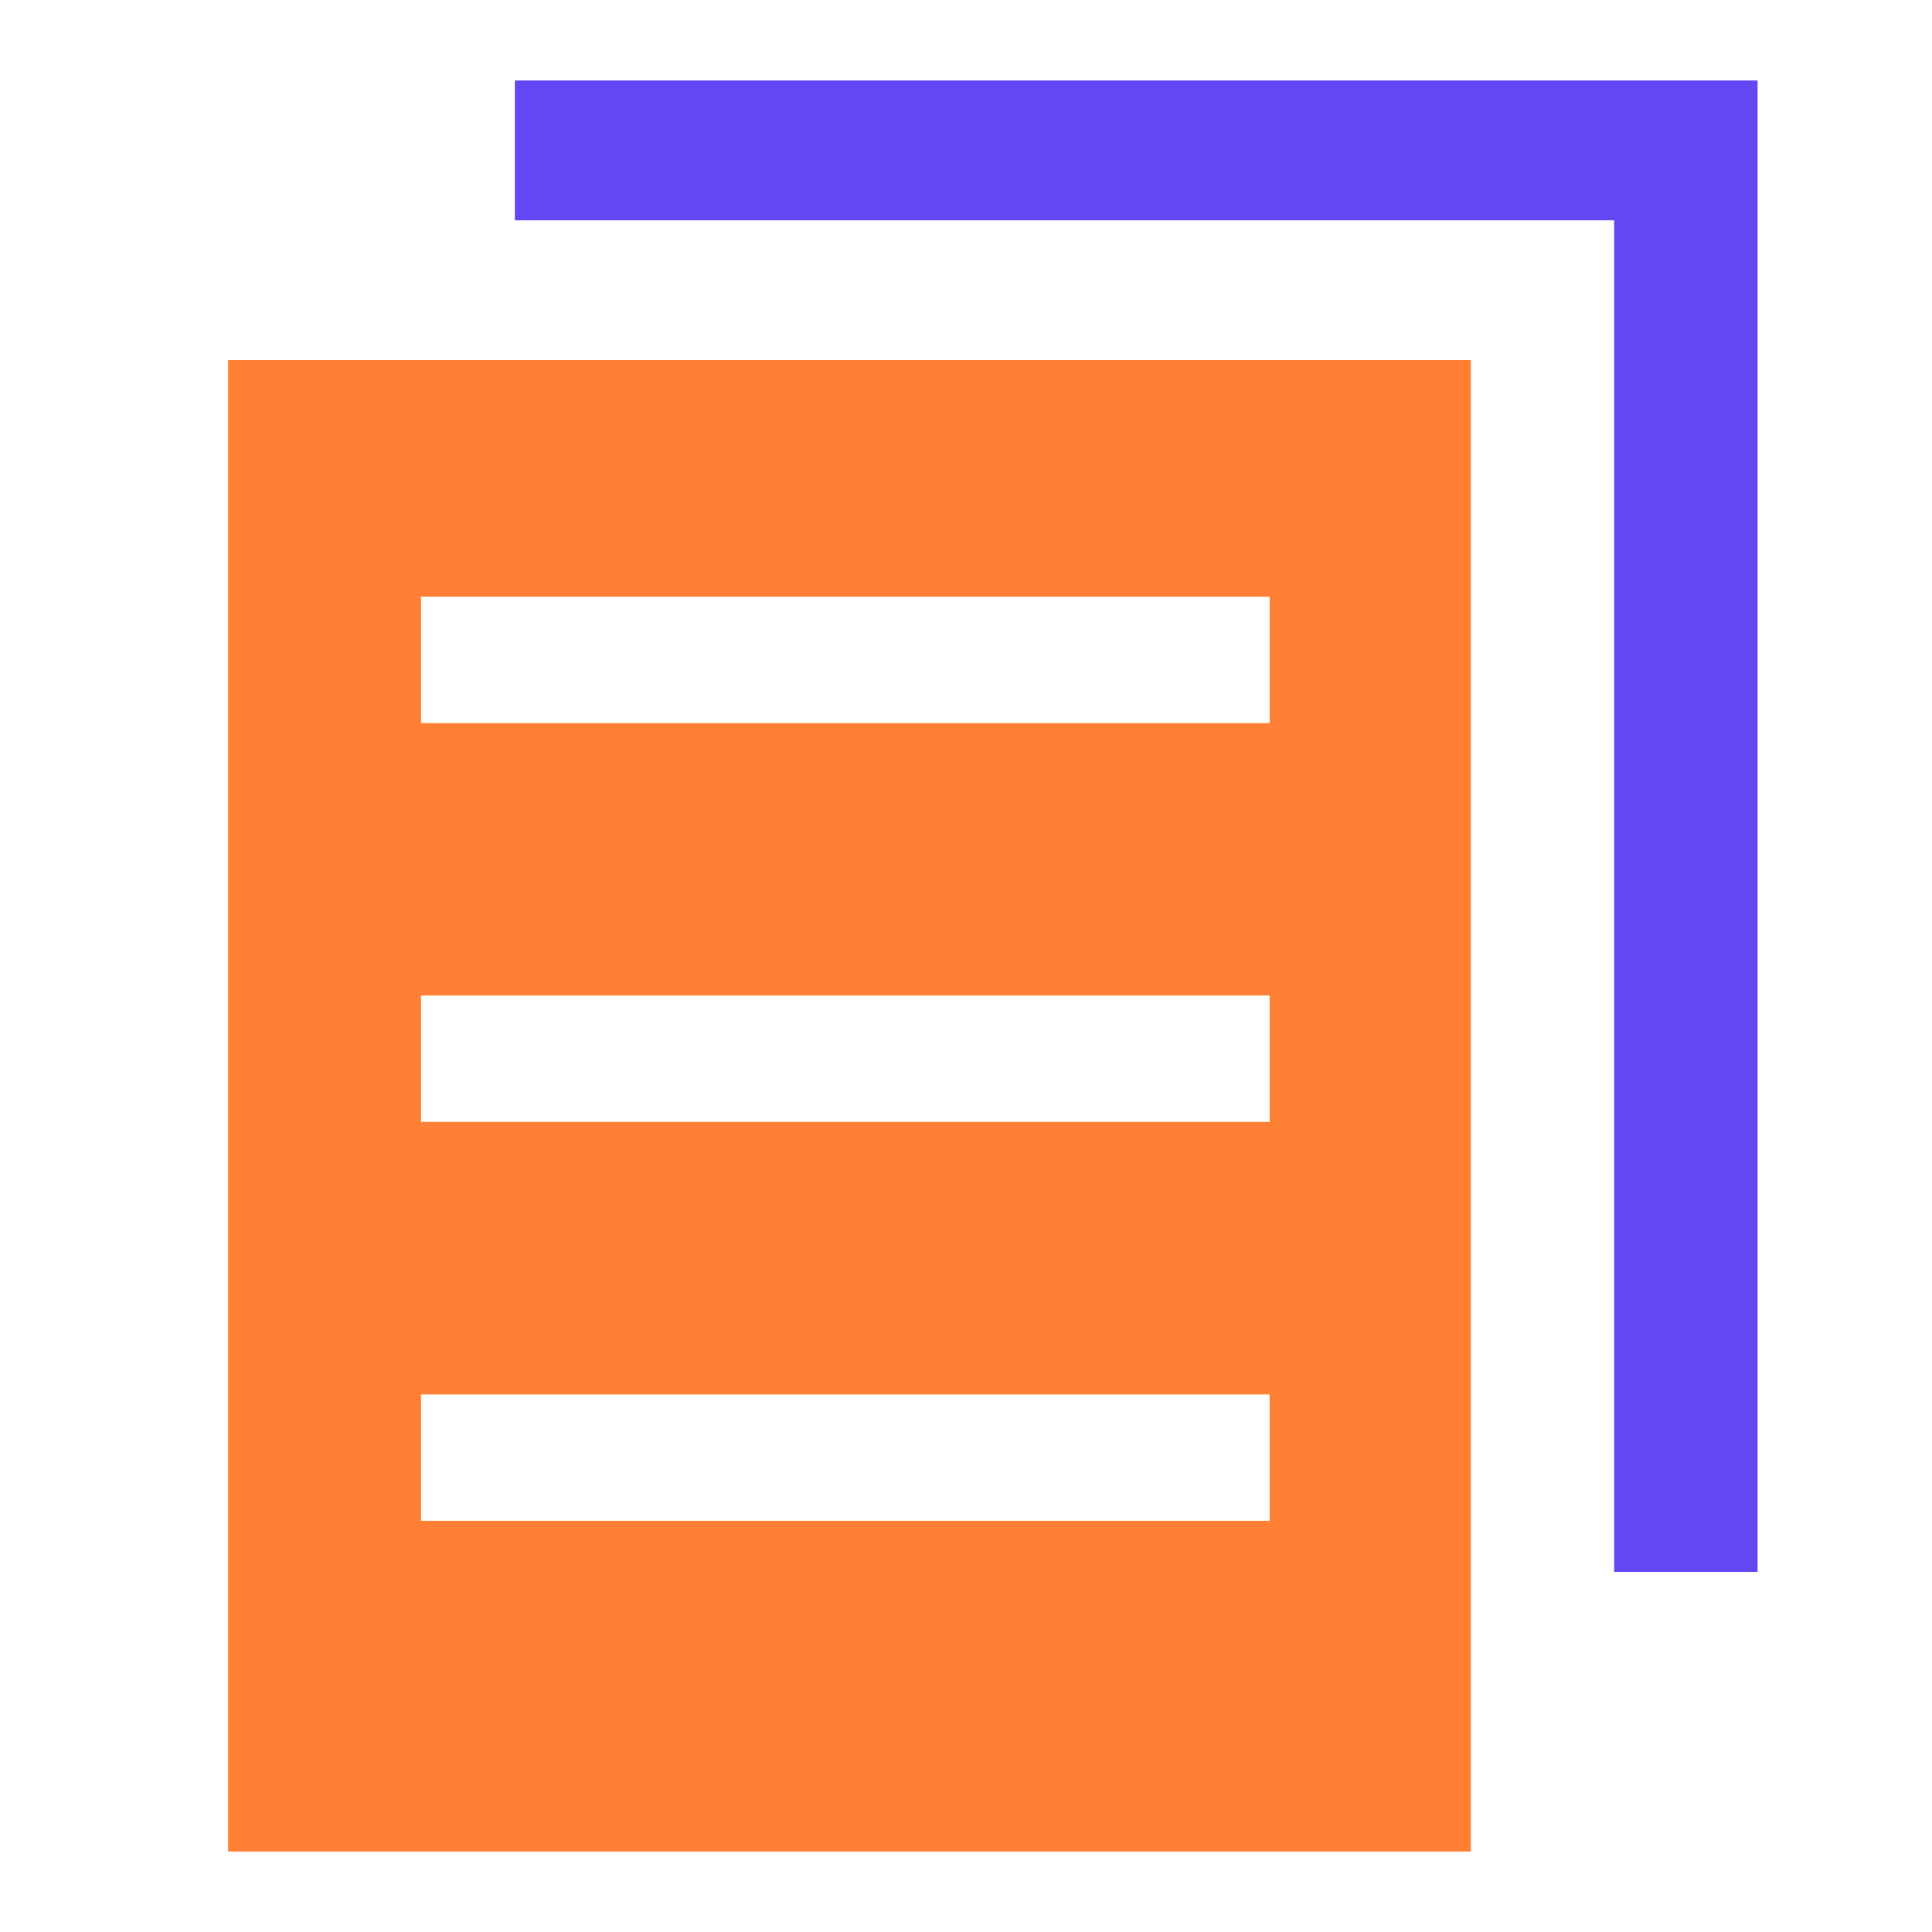
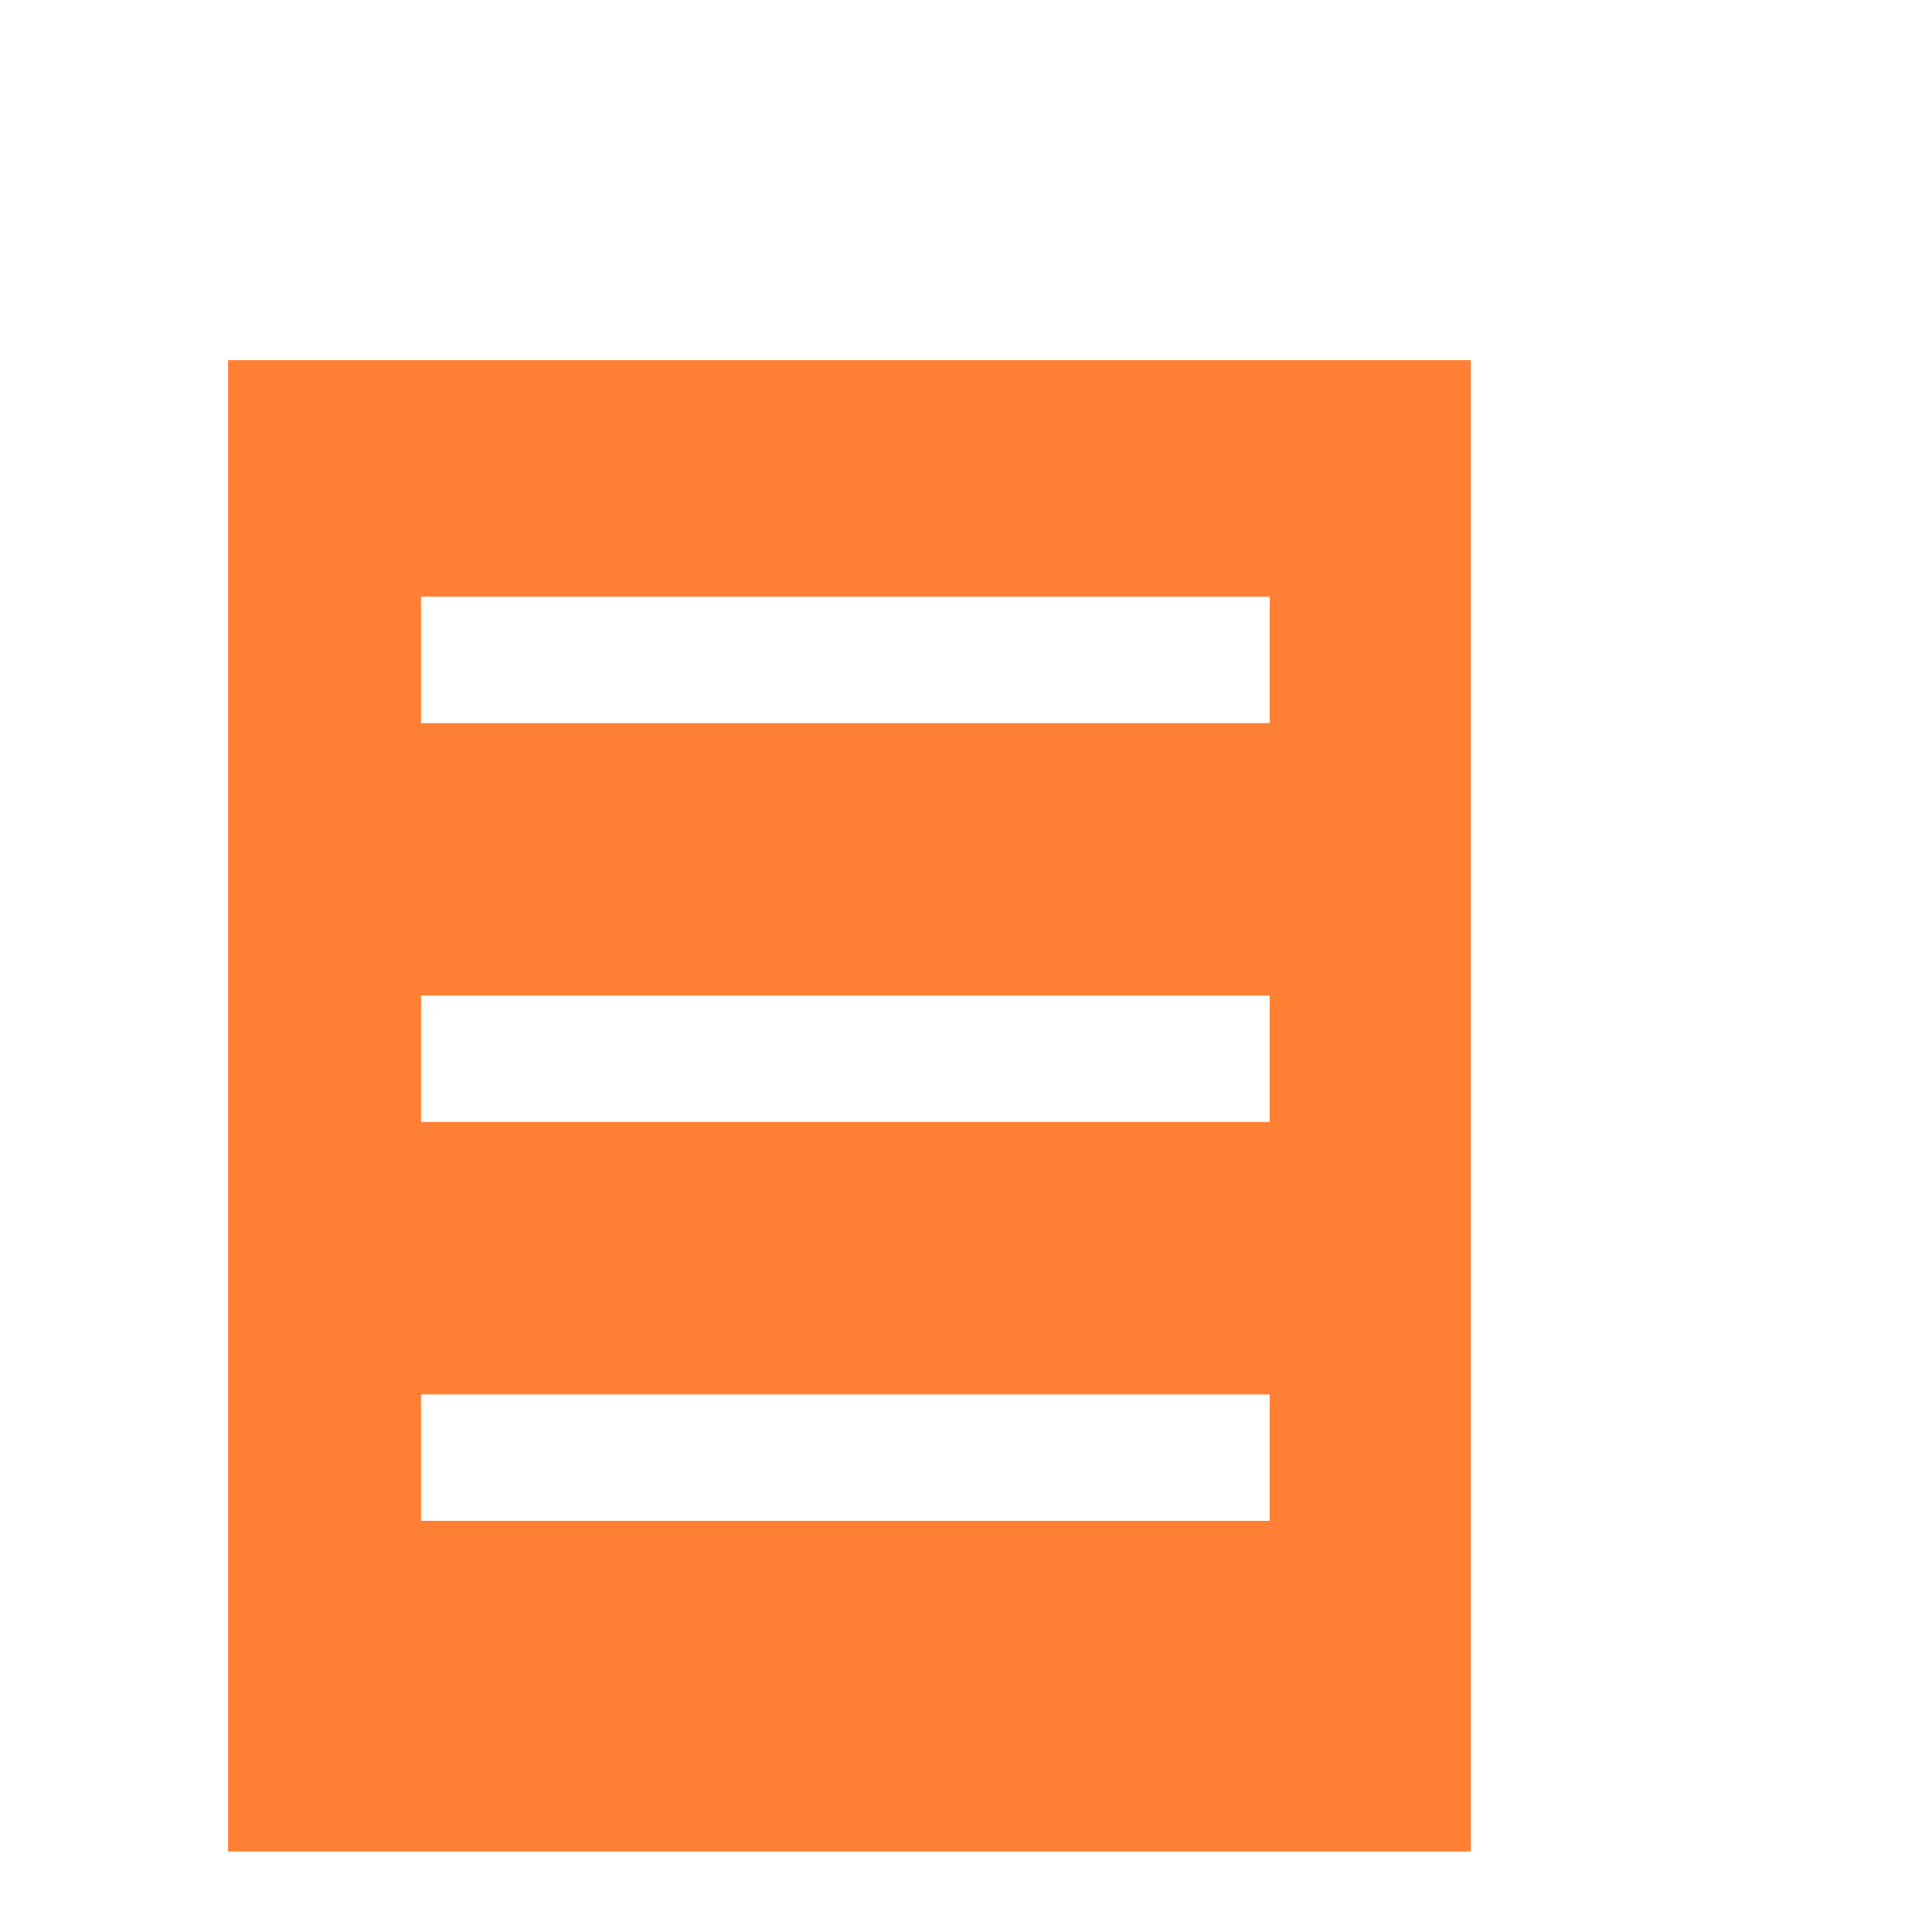
<svg xmlns="http://www.w3.org/2000/svg" width="48" height="48" viewBox="0 0 48 48" fill="none">
-   <path d="M40.104 39.053H43.667V2H12.792V5.474H40.104V39.053Z" fill="#6347F5" />
  <path d="M5.667 8.947V46H36.542V8.947H5.667ZM10.46 14.824H31.544V17.965H10.46V14.824ZM10.46 24.734H31.544V27.874H10.46V24.734ZM10.46 34.644H31.544V37.784H10.46V34.644Z" fill="#FF8034" />
</svg>